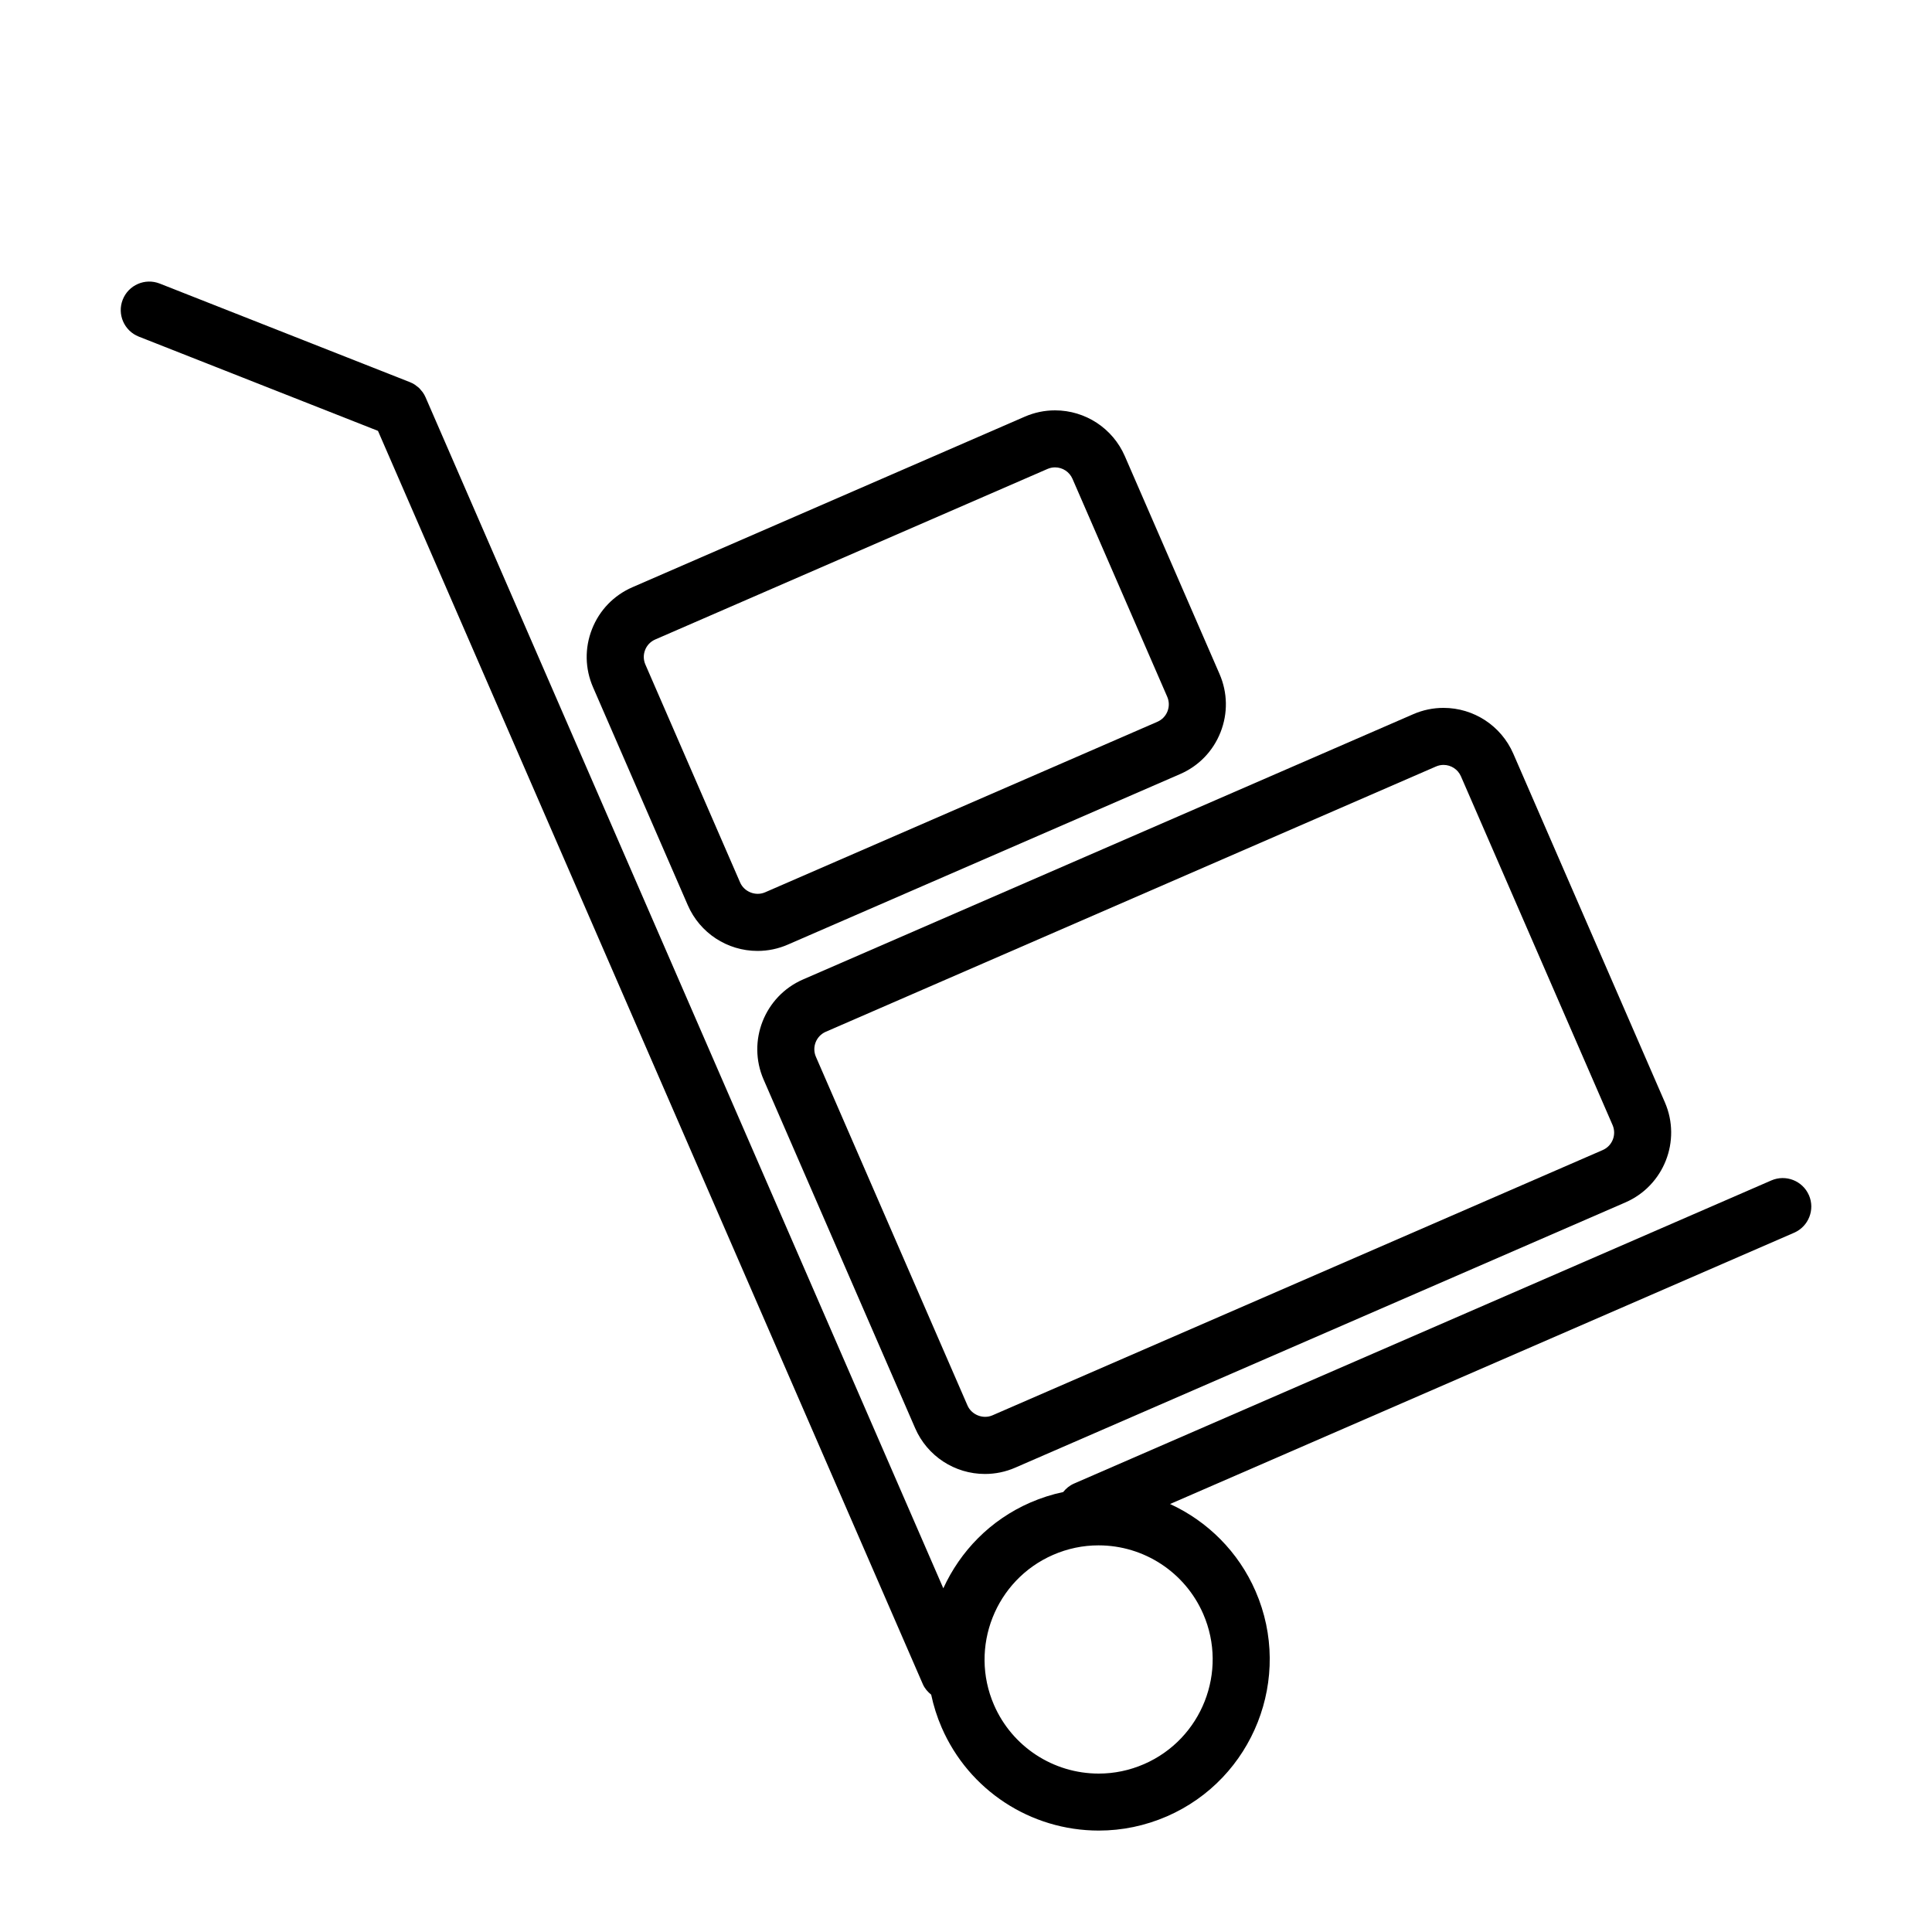
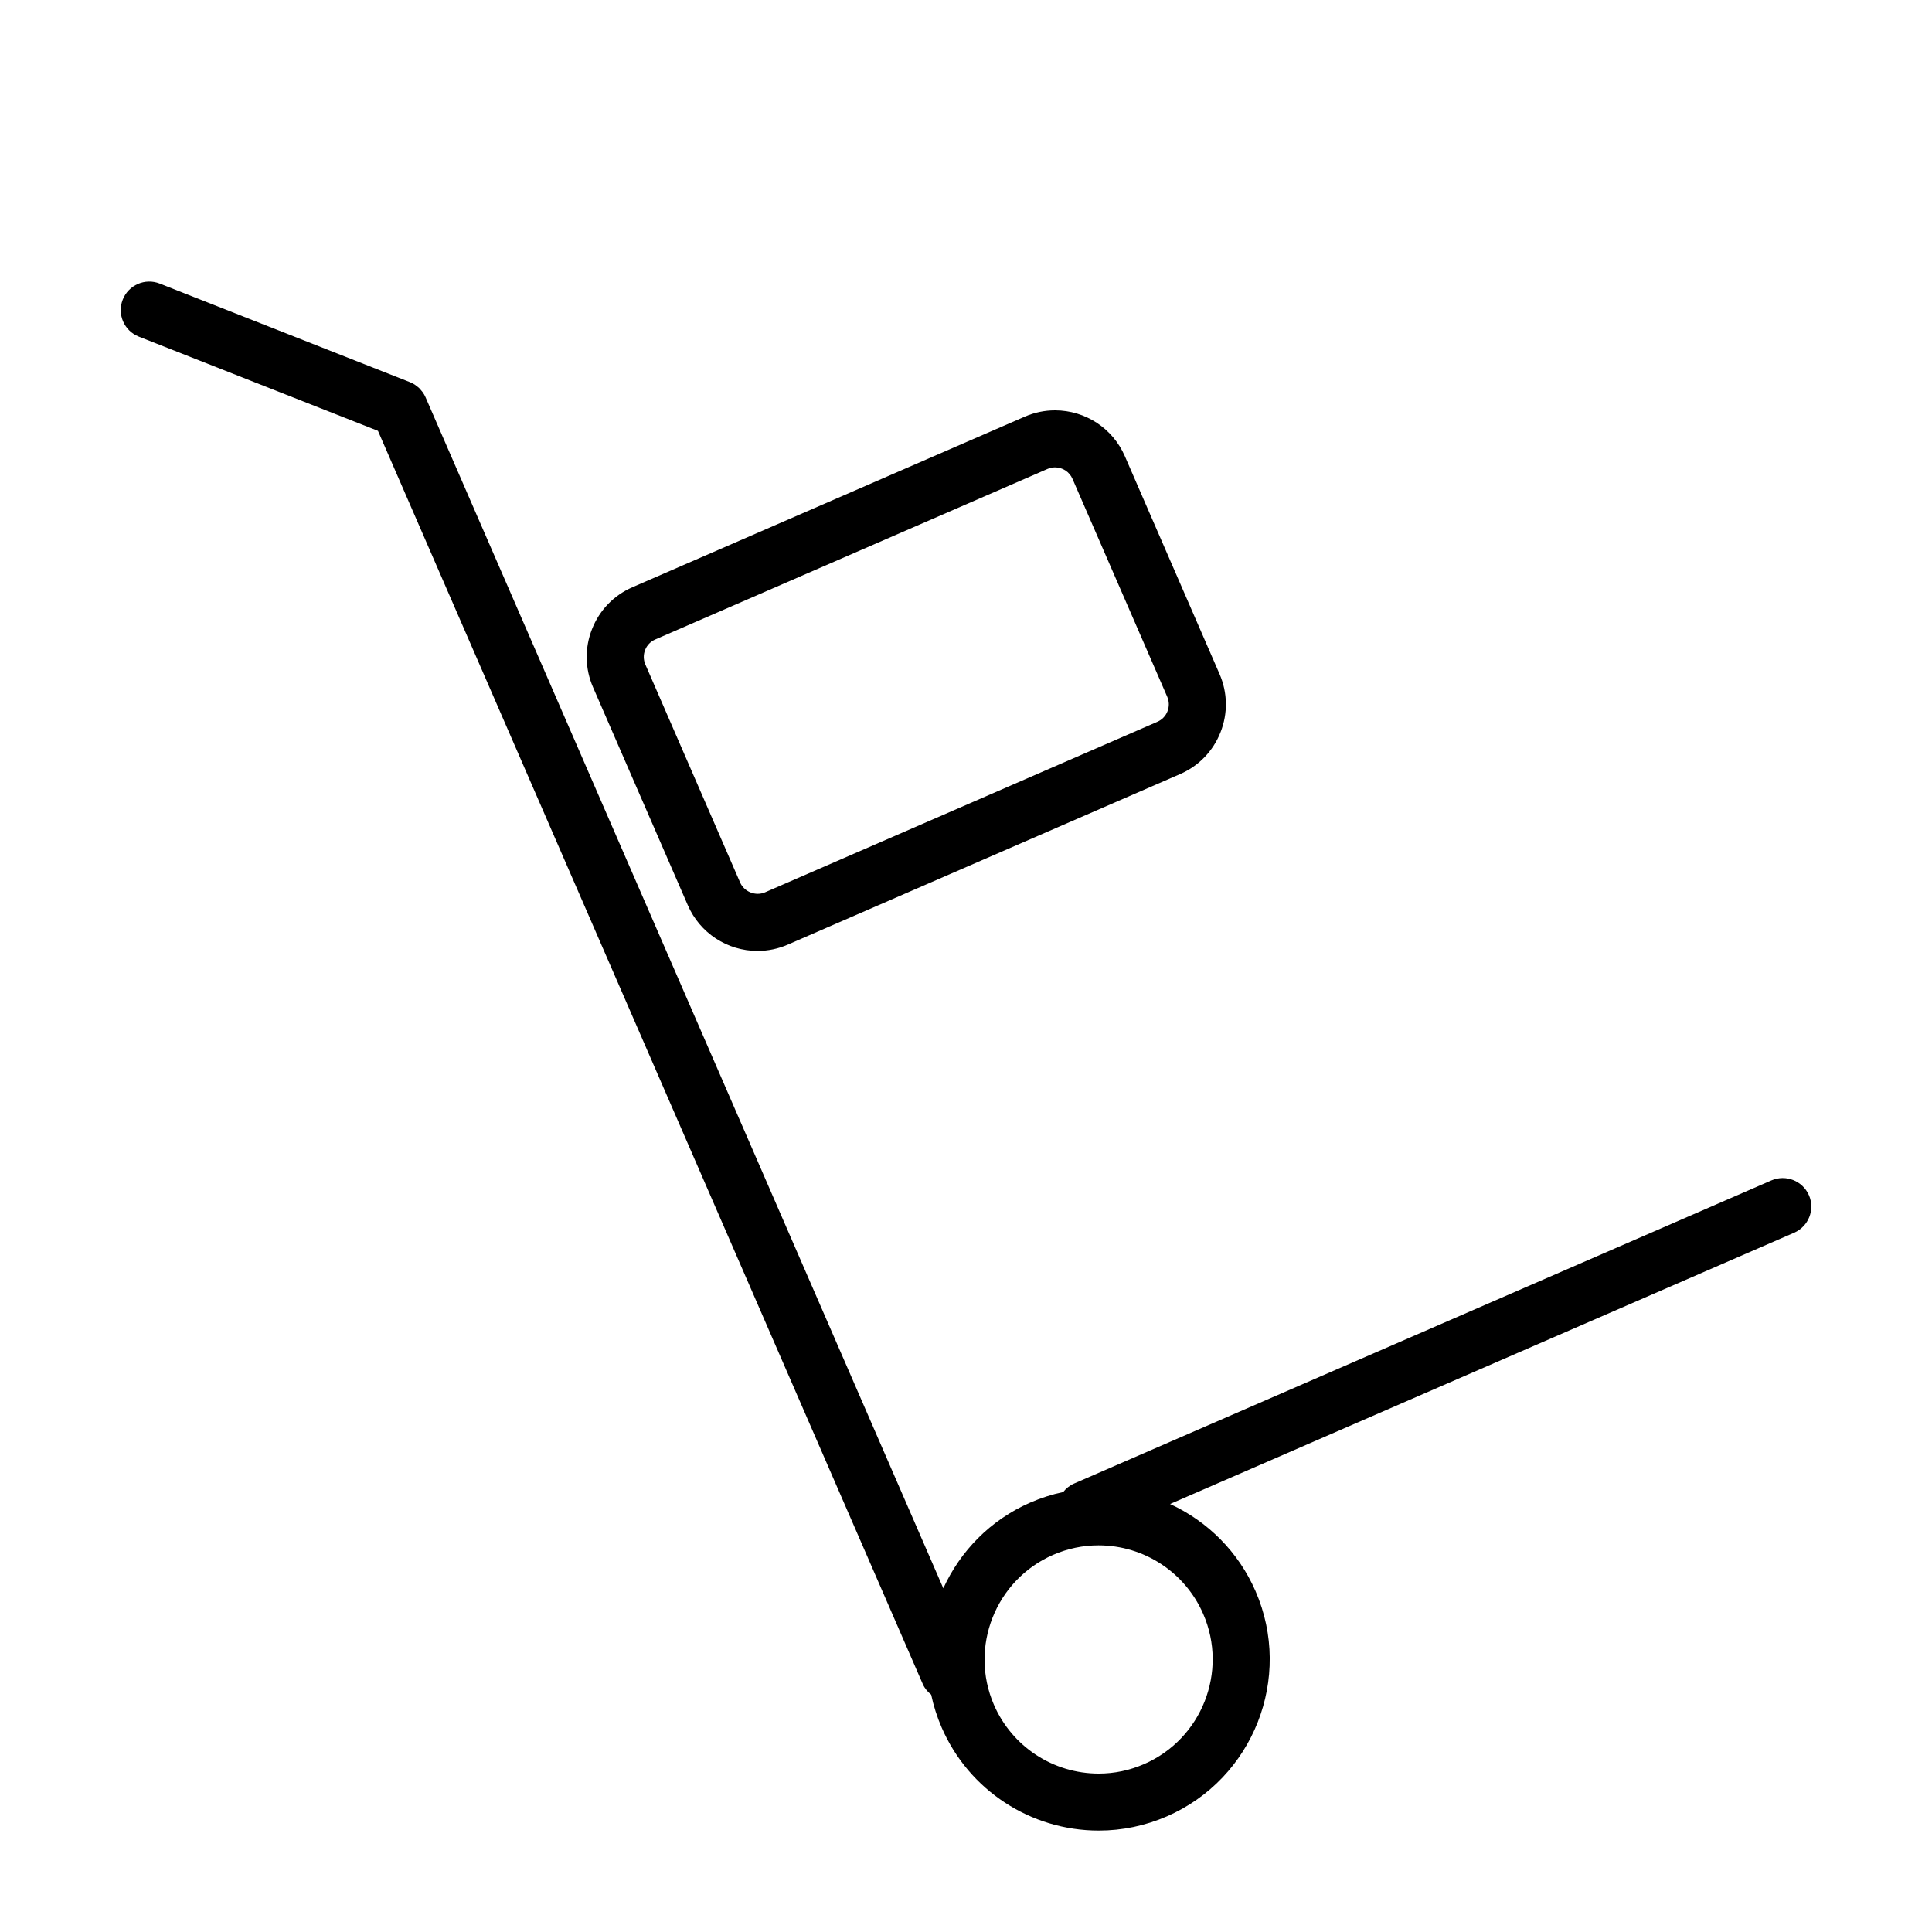
<svg xmlns="http://www.w3.org/2000/svg" fill="#000000" width="800px" height="800px" version="1.1" viewBox="144 144 512 512">
  <g>
    <path d="m623.38 460.74c-1.668-3.828-6.117-5.566-9.945-3.918l-184.81 80.34c-1.176 0.516-2.125 1.305-2.871 2.242-2.957 0.629-5.859 1.551-8.688 2.777-10.652 4.637-18.586 12.918-23.078 22.738l-137.21-315.63c-0.203-0.457-0.441-0.891-0.73-1.301-0.137-0.203-0.309-0.363-0.457-0.551-0.16-0.191-0.312-0.395-0.492-0.57-0.227-0.223-0.484-0.402-0.734-0.59-0.141-0.105-0.266-0.227-0.418-0.324-0.43-0.277-0.883-0.516-1.359-0.695l-66.262-26.109c-3.887-1.531-8.273 0.383-9.801 4.262-1.531 3.883 0.379 8.273 4.262 9.801l63.379 24.973 144.38 332.11c0.504 1.16 1.305 2.066 2.227 2.812 0.621 2.949 1.547 5.879 2.793 8.746 7.203 16.566 23.539 27.27 41.613 27.27 6.223 0 12.293-1.27 18.051-3.762 22.93-9.969 33.473-36.742 23.508-59.668-4.539-10.445-12.711-18.539-22.66-23.113l165.39-71.895c3.824-1.668 5.582-6.117 3.922-9.941zm-160.51 110.98c6.644 15.285-0.387 33.129-15.668 39.781-3.84 1.668-7.879 2.516-12.027 2.516-12.062 0-22.953-7.141-27.754-18.184-6.641-15.285 0.387-33.129 15.668-39.781 3.84-1.668 7.883-2.516 12.031-2.516 12.055 0 22.945 7.137 27.75 18.184z" />
-     <path d="m346.36 430.09 40.172 92.41c3.199 7.359 10.453 12.117 18.484 12.117 2.777 0 5.477-0.559 8.031-1.672l161.72-70.301c10.184-4.43 14.867-16.324 10.445-26.512l-40.18-92.414c-3.203-7.359-10.461-12.121-18.484-12.121-2.777 0-5.477 0.562-8.031 1.676l-161.72 70.301c-10.184 4.434-14.867 16.324-10.438 26.516zm16.473-12.656 161.71-70.301c0.645-0.281 1.32-0.422 2.004-0.422 2.004 0 3.824 1.188 4.621 3.031l40.18 92.41c1.109 2.551-0.066 5.523-2.609 6.625l-161.72 70.297c-2.504 1.098-5.551-0.133-6.625-2.606l-40.172-92.41c-1.109-2.543 0.066-5.516 2.613-6.625z" />
    <path d="m326.27 383.88c3.199 7.367 10.453 12.125 18.484 12.125 2.769 0 5.477-0.562 8.031-1.676l103.96-45.191c4.934-2.144 8.742-6.086 10.711-11.094 1.977-5.008 1.879-10.484-0.266-15.422l-25.105-57.75c-3.203-7.359-10.461-12.121-18.488-12.121-2.769 0-5.473 0.562-8.031 1.676l-103.96 45.191c-4.938 2.144-8.746 6.086-10.715 11.098-1.977 5.008-1.879 10.484 0.273 15.422zm-11.309-67.633c0.492-1.254 1.445-2.238 2.68-2.777l103.95-45.191c0.645-0.281 1.32-0.422 2.004-0.422 2.004 0 3.824 1.195 4.625 3.039l25.105 57.75c0.539 1.234 0.559 2.606 0.07 3.856-0.492 1.254-1.441 2.238-2.676 2.777l-103.96 45.191c-2.535 1.098-5.559-0.141-6.625-2.613l-25.105-57.758c-0.535-1.238-0.562-2.602-0.066-3.852z" />
  </g>
</svg>